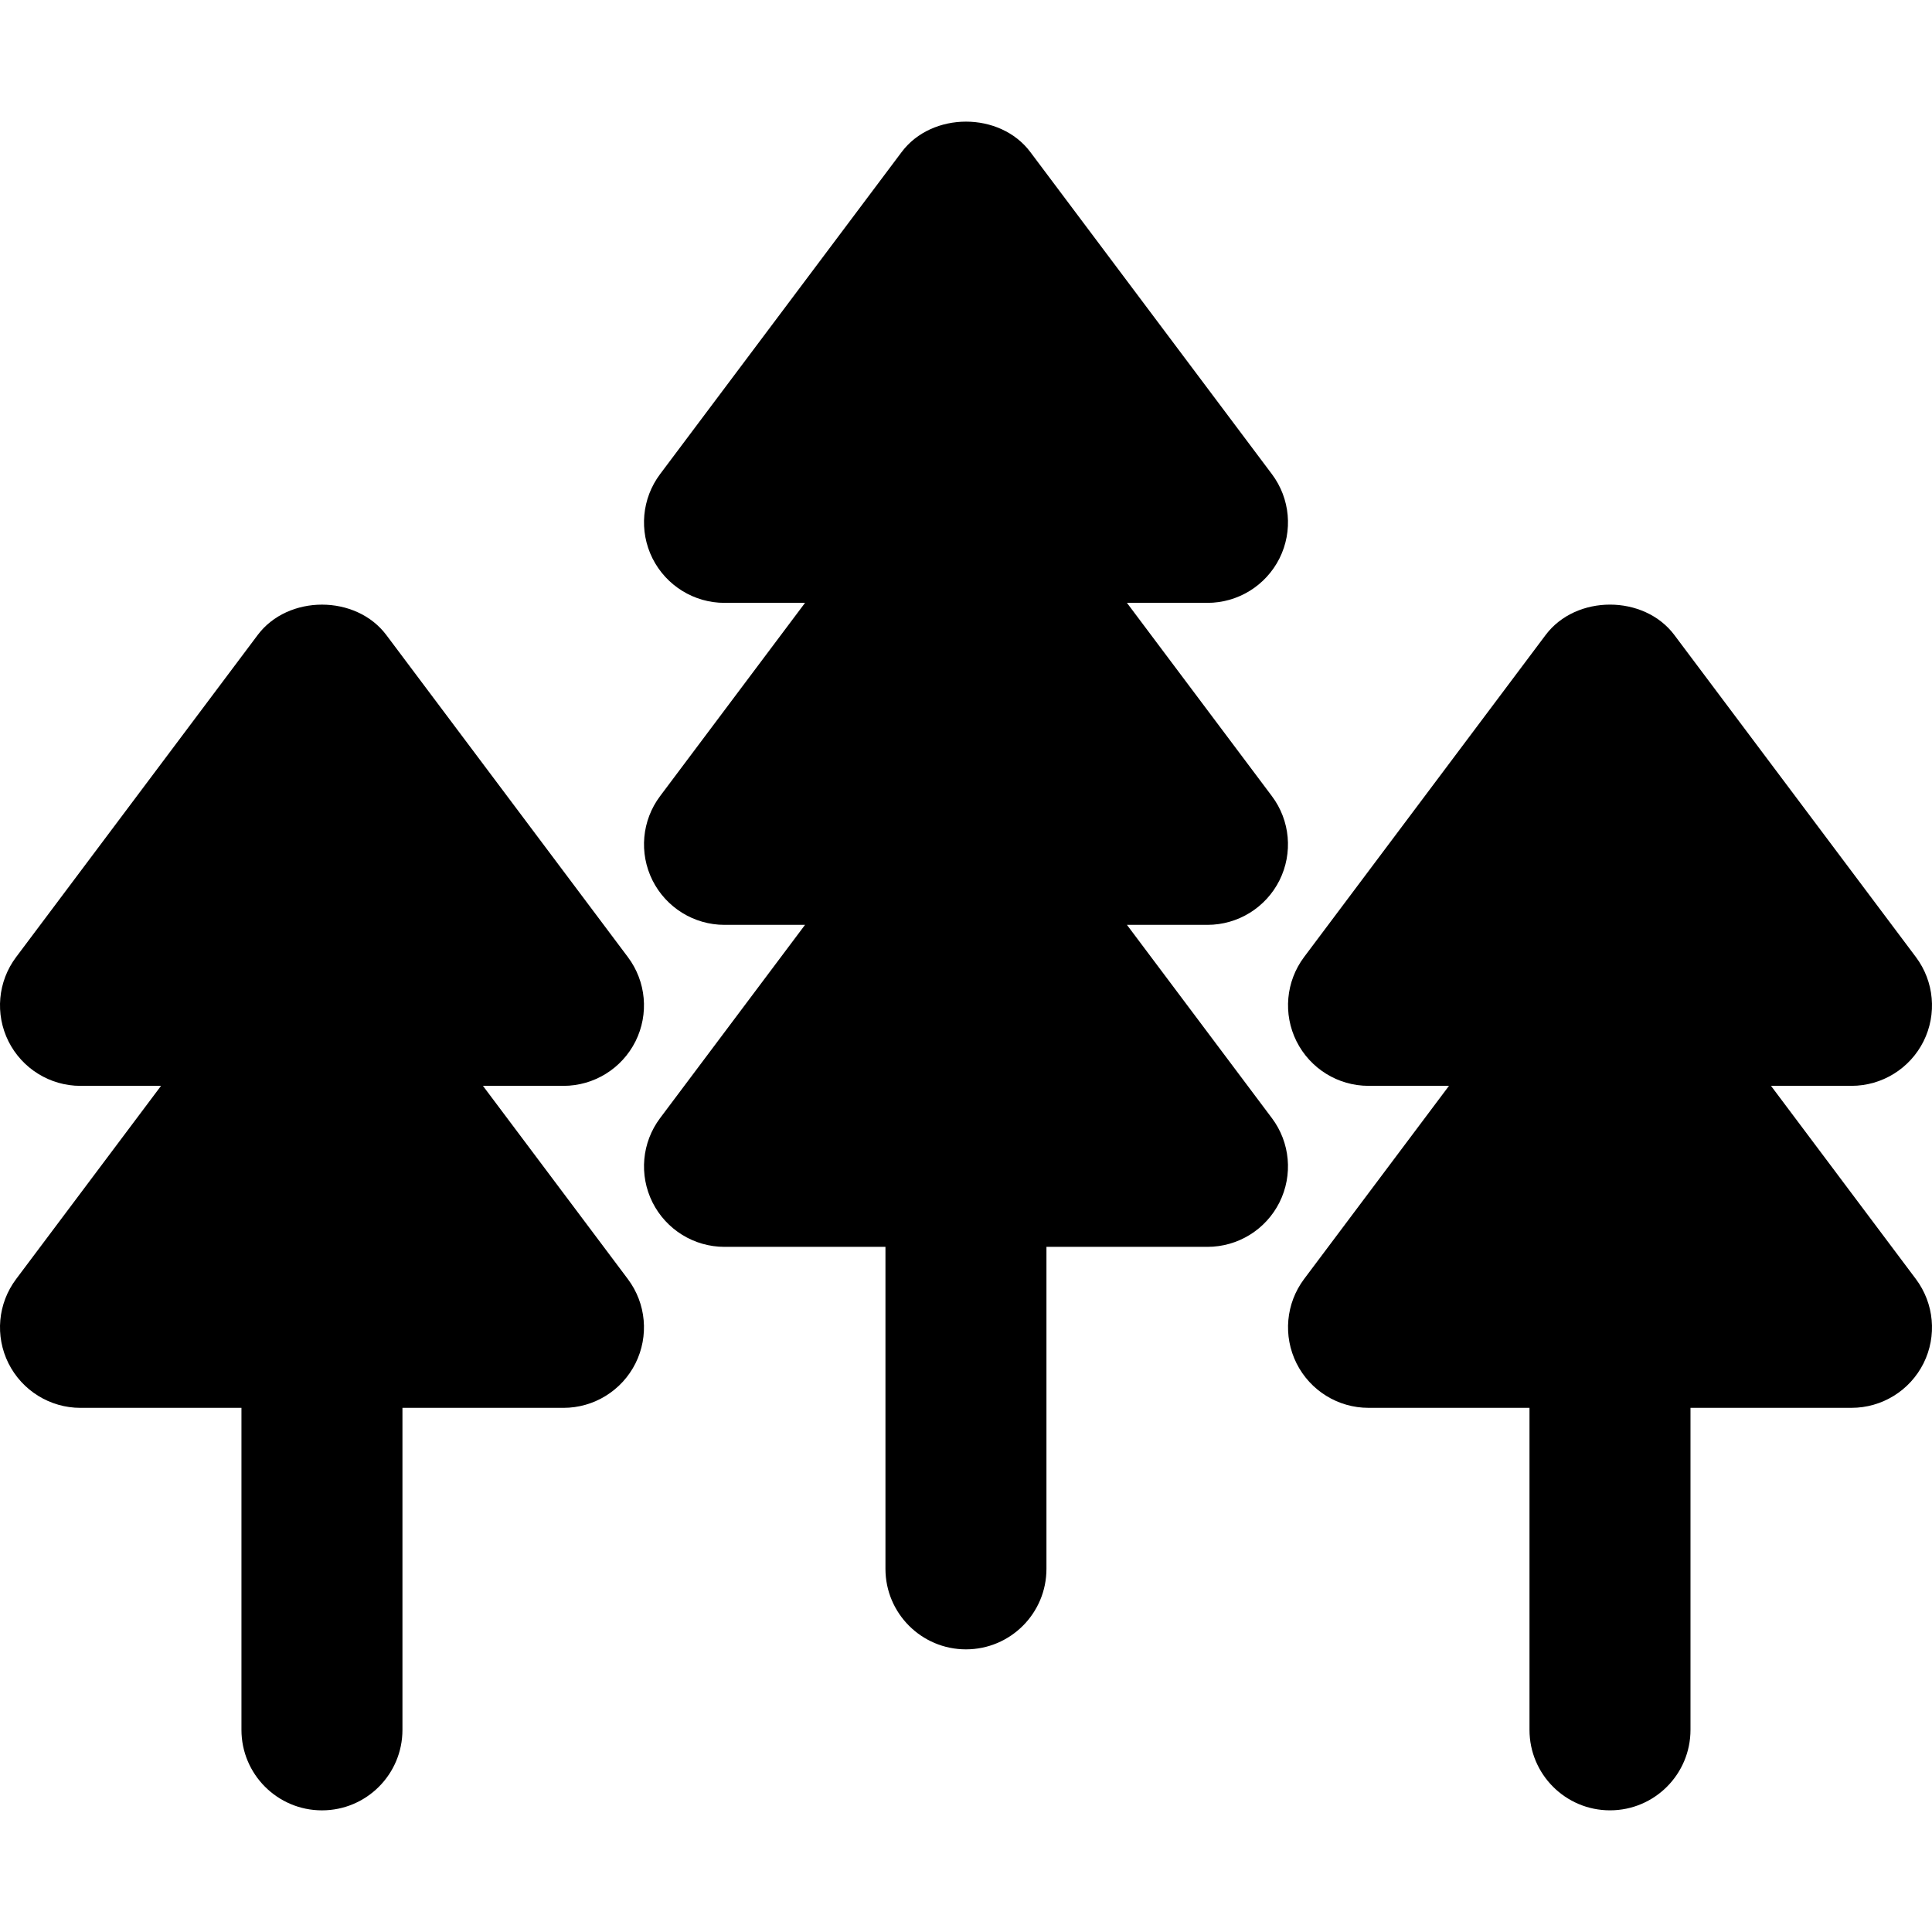
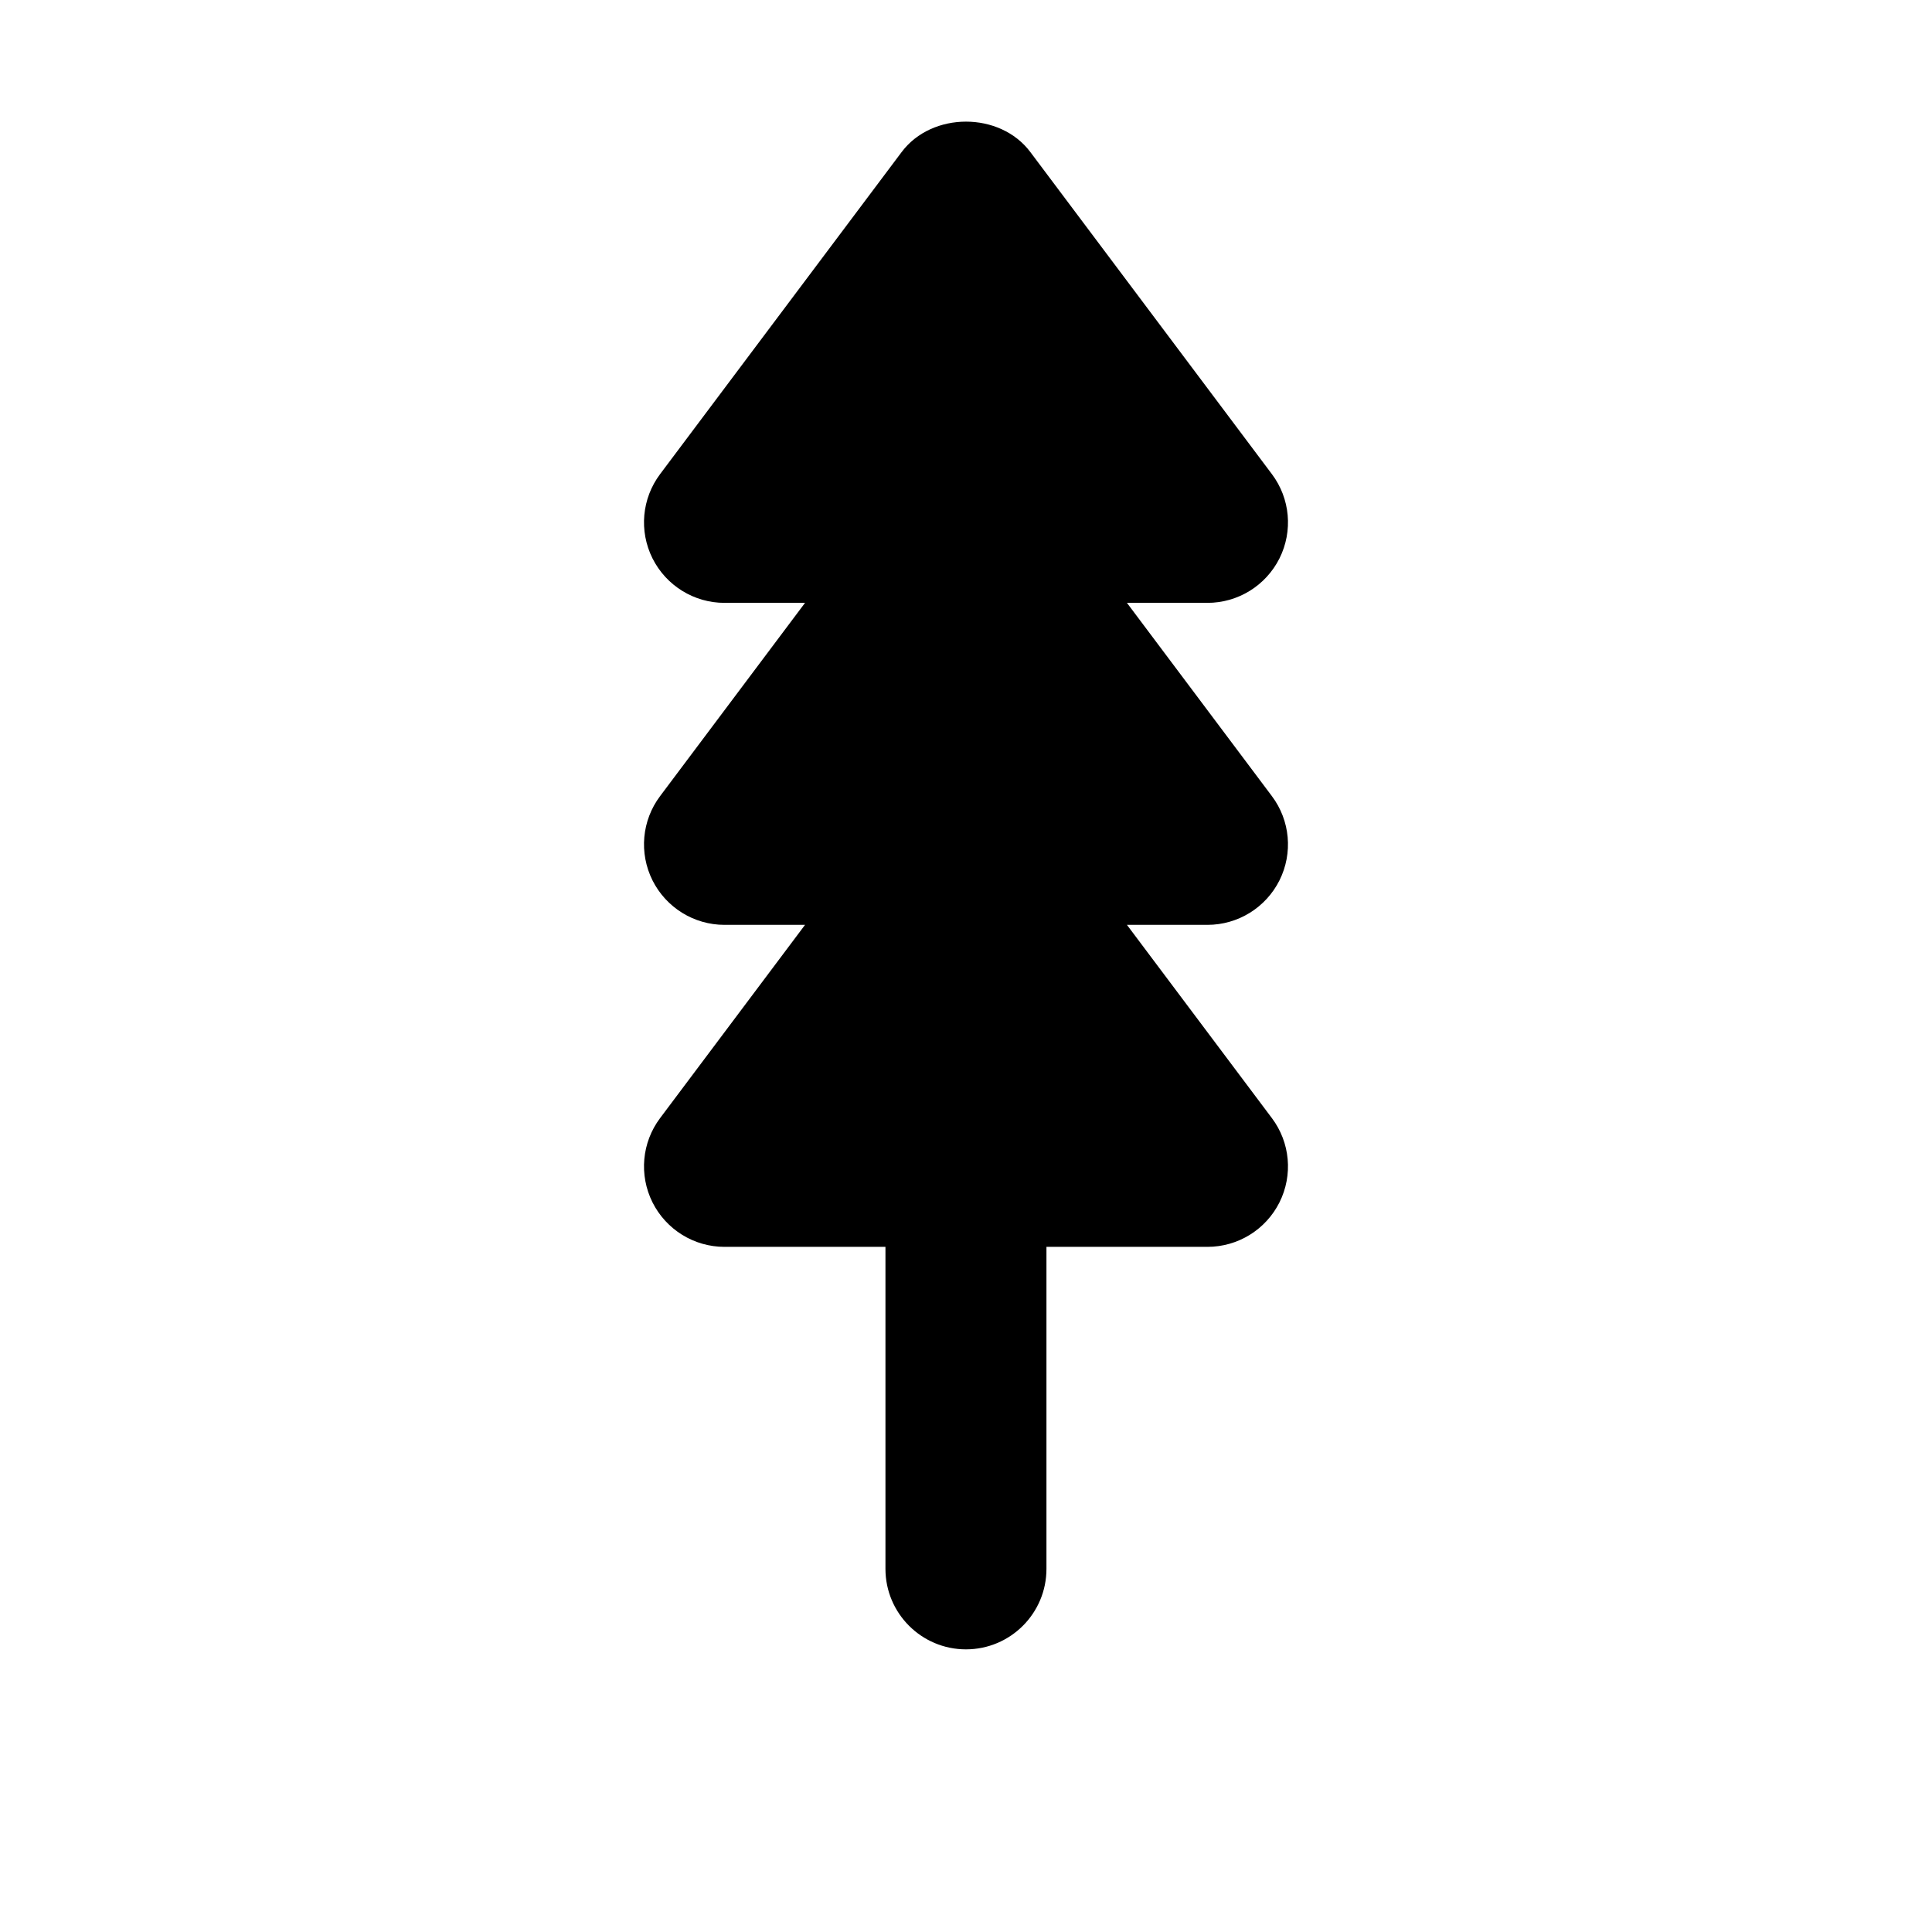
<svg xmlns="http://www.w3.org/2000/svg" fill="#000000" height="800px" width="800px" version="1.1" id="Layer_1" viewBox="0 0 511.999 511.999" xml:space="preserve">
  <g>
    <g>
      <g>
-         <path d="M168.414,275.967c3.605-7.232,2.837-15.872-2.027-22.336l-64-85.333c-8.043-10.752-26.069-10.752-34.112,0l-64,85.333     c-4.864,6.464-5.632,15.104-2.027,22.336c3.627,7.232,11.008,11.797,19.072,11.797h21.355l-38.4,51.2     c-4.864,6.464-5.632,15.104-2.027,22.336c3.627,7.232,11.008,11.797,19.072,11.797h42.667v85.333     c0,11.776,9.557,21.333,21.333,21.333c11.797,0,21.333-9.557,21.333-21.333v-85.333h42.667c8.085,0,15.467-4.565,19.093-11.797     c3.605-7.232,2.837-15.872-2.027-22.336l-38.4-51.2h21.333C157.406,287.765,164.788,283.199,168.414,275.967z" />
        <path d="M339.081,147.967c3.605-7.232,2.837-15.872-2.027-22.336l-64-85.333c-8.043-10.752-26.069-10.752-34.112,0l-64,85.333     c-4.864,6.464-5.632,15.104-2.027,22.336c3.627,7.232,11.008,11.797,19.072,11.797h21.355l-38.4,51.2     c-4.864,6.464-5.632,15.104-2.027,22.336c3.627,7.232,11.008,11.797,19.072,11.797h21.355l-38.4,51.2     c-4.864,6.464-5.632,15.104-2.027,22.336c3.627,7.232,11.008,11.797,19.072,11.797h42.667v85.333     c0,11.776,9.557,21.333,21.333,21.333c11.797,0,21.333-9.557,21.333-21.333v-85.333h42.667c8.085,0,15.467-4.565,19.093-11.797     c3.605-7.232,2.837-15.872-2.027-22.336l-38.4-51.2h21.333c8.085,0,15.467-4.565,19.093-11.797     c3.605-7.232,2.837-15.872-2.027-22.336l-38.4-51.2h21.333C328.073,159.765,335.454,155.199,339.081,147.967z" />
-         <path d="M469.33,287.758h21.333c8.085,0,15.467-4.565,19.093-11.797c3.605-7.232,2.816-15.872-2.027-22.336l-64-85.333     c-8.043-10.752-26.091-10.752-34.133,0l-64,85.333c-4.843,6.464-5.611,15.104-2.005,22.336     c3.627,7.232,10.987,11.797,19.072,11.797h21.333l-38.4,51.2c-4.843,6.464-5.611,15.104-2.005,22.336     c3.627,7.232,10.987,11.797,19.072,11.797h42.667v85.333c0,11.776,9.536,21.333,21.333,21.333s21.333-9.557,21.333-21.333     v-85.333h42.667c8.085,0,15.467-4.565,19.093-11.797c3.605-7.232,2.816-15.872-2.027-22.336L469.33,287.758z" />
      </g>
    </g>
  </g>
</svg>